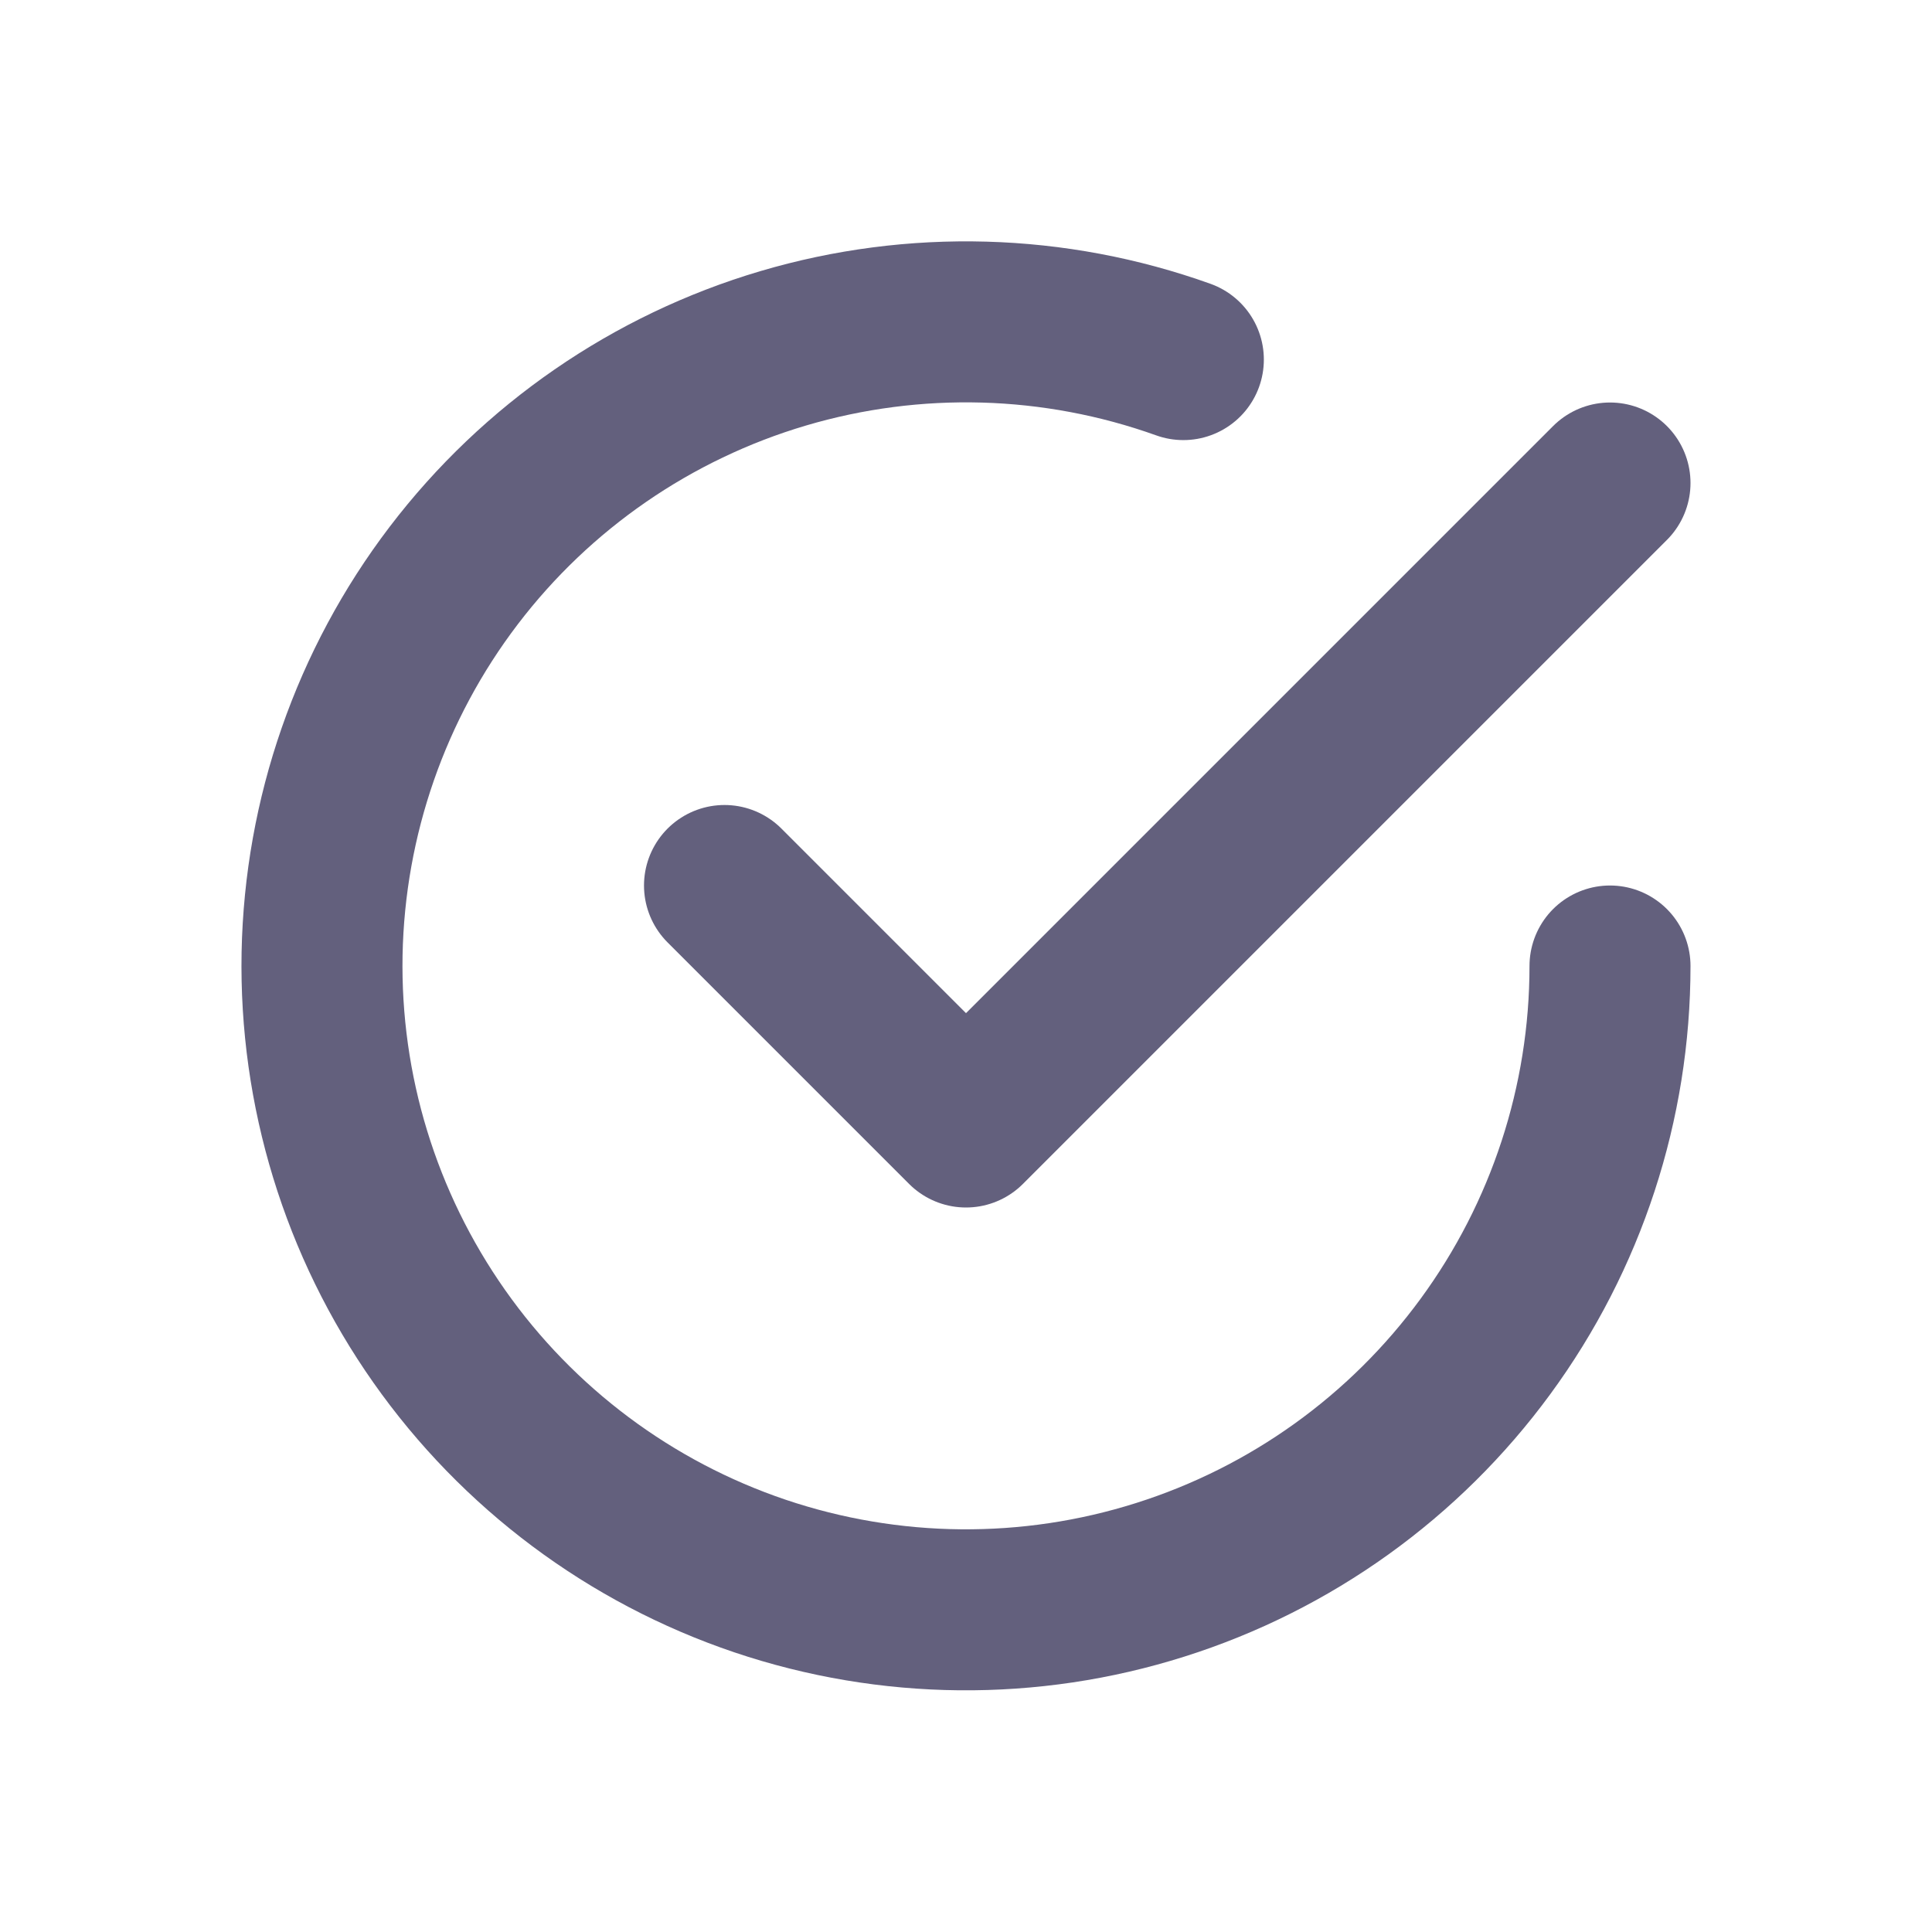
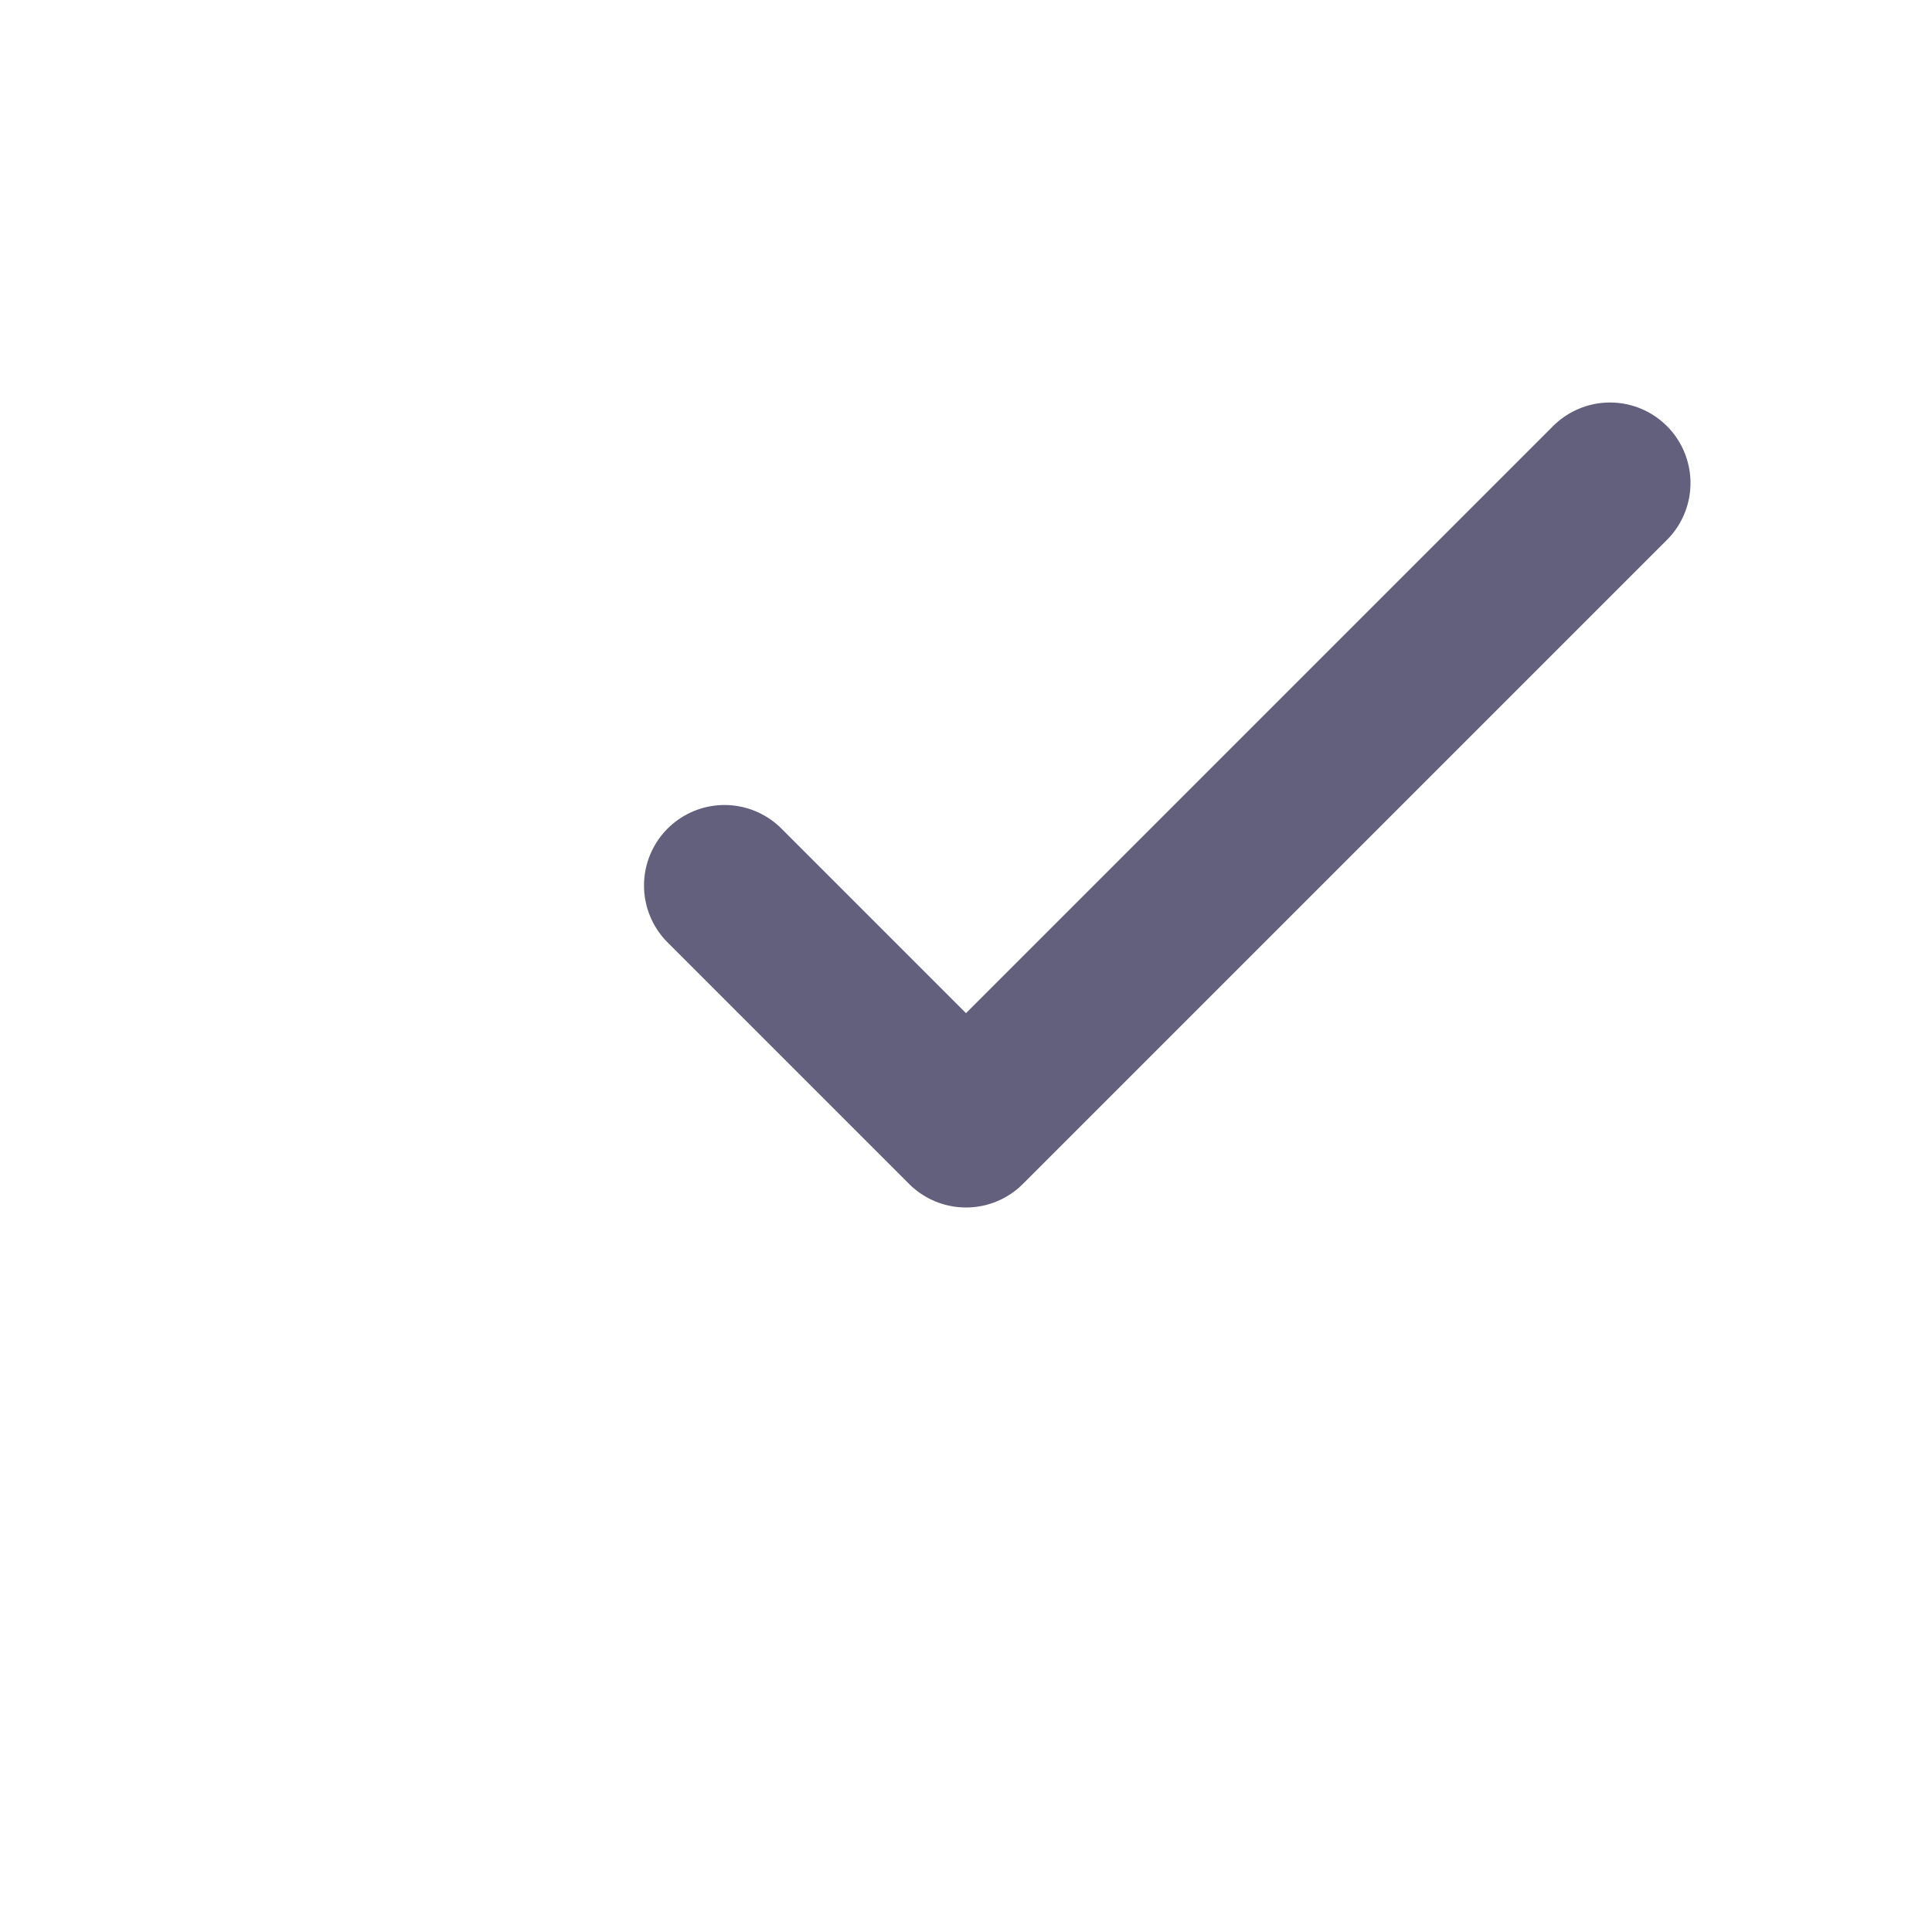
<svg xmlns="http://www.w3.org/2000/svg" width="24" height="24" viewBox="0 0 24 24" fill="none">
  <path d="M9 11L12 14L20 6" stroke="#63607D" stroke-width="2" stroke-linecap="round" stroke-linejoin="round" />
-   <path d="M20 12C20 13.7 19.458 15.355 18.453 16.726C17.449 18.097 16.034 19.113 14.413 19.625C12.793 20.138 11.051 20.121 9.441 19.578C7.83 19.034 6.435 17.991 5.457 16.601C4.479 15.211 3.969 13.546 4.001 11.847C4.034 10.147 4.606 8.502 5.636 7.15C6.666 5.798 8.1 4.809 9.729 4.327C11.359 3.845 13.1 3.894 14.7 4.467" stroke="#63607D" stroke-width="2" stroke-linecap="round" stroke-linejoin="round" />
</svg>